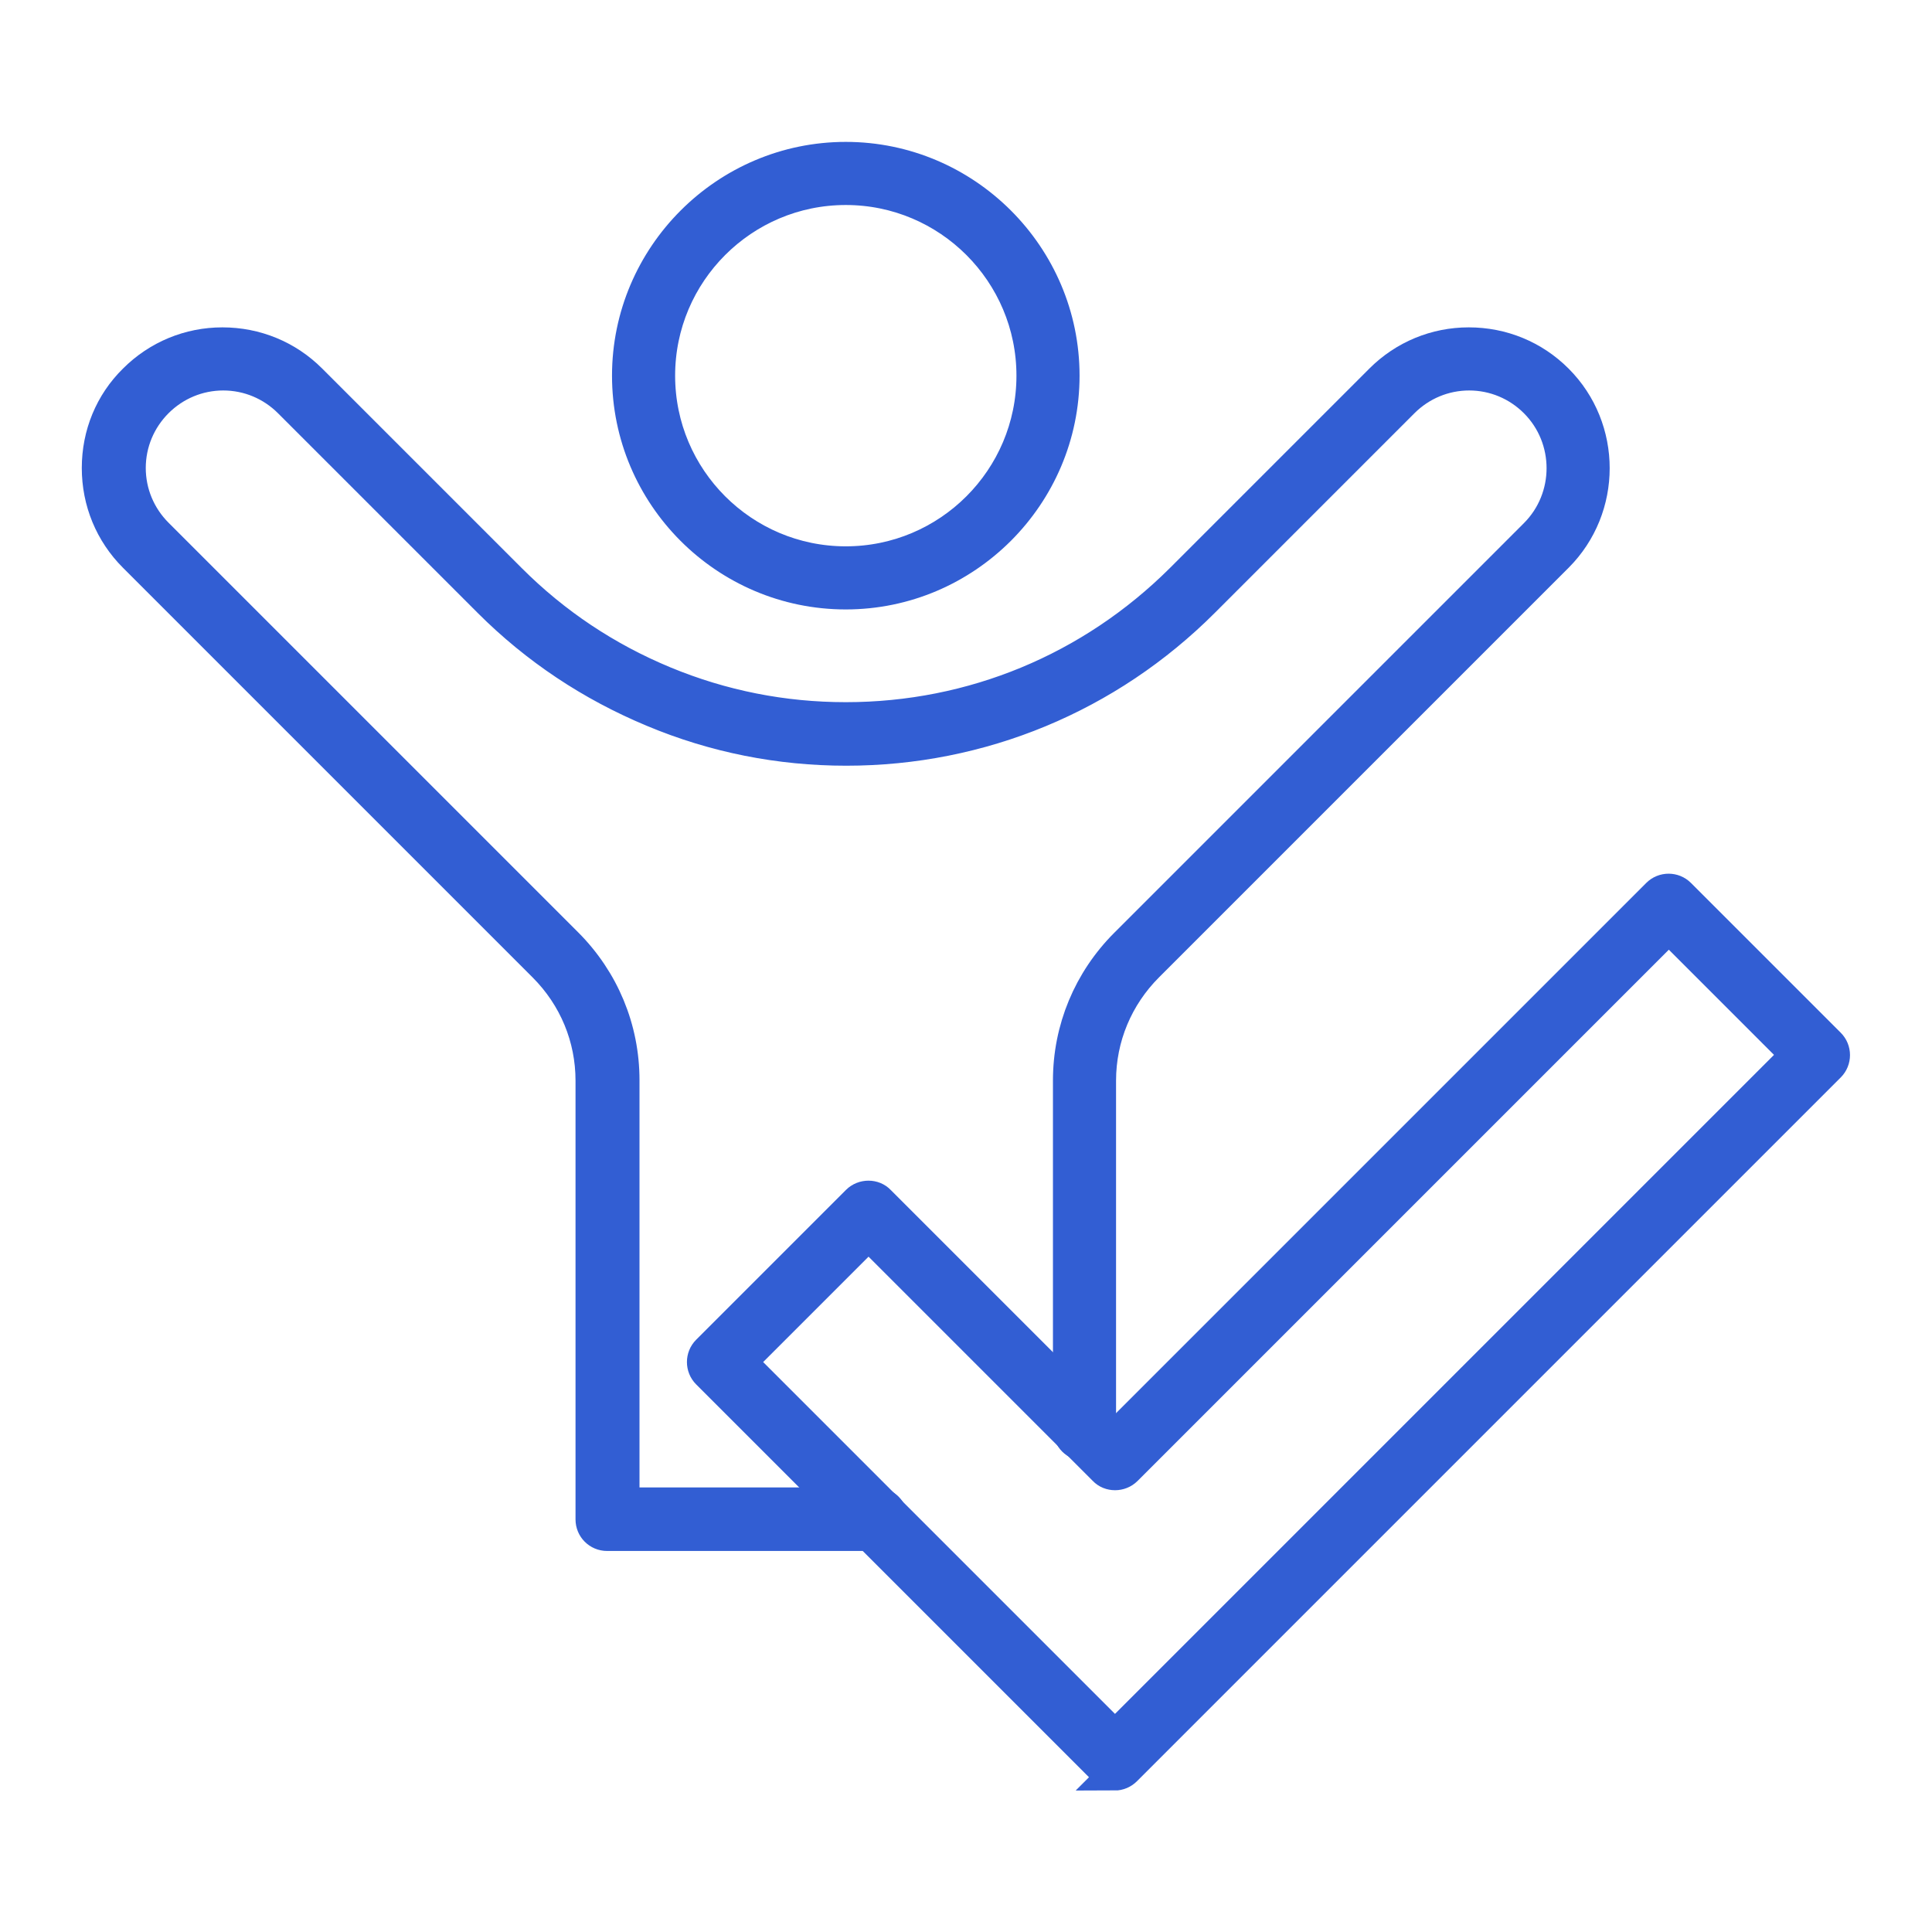
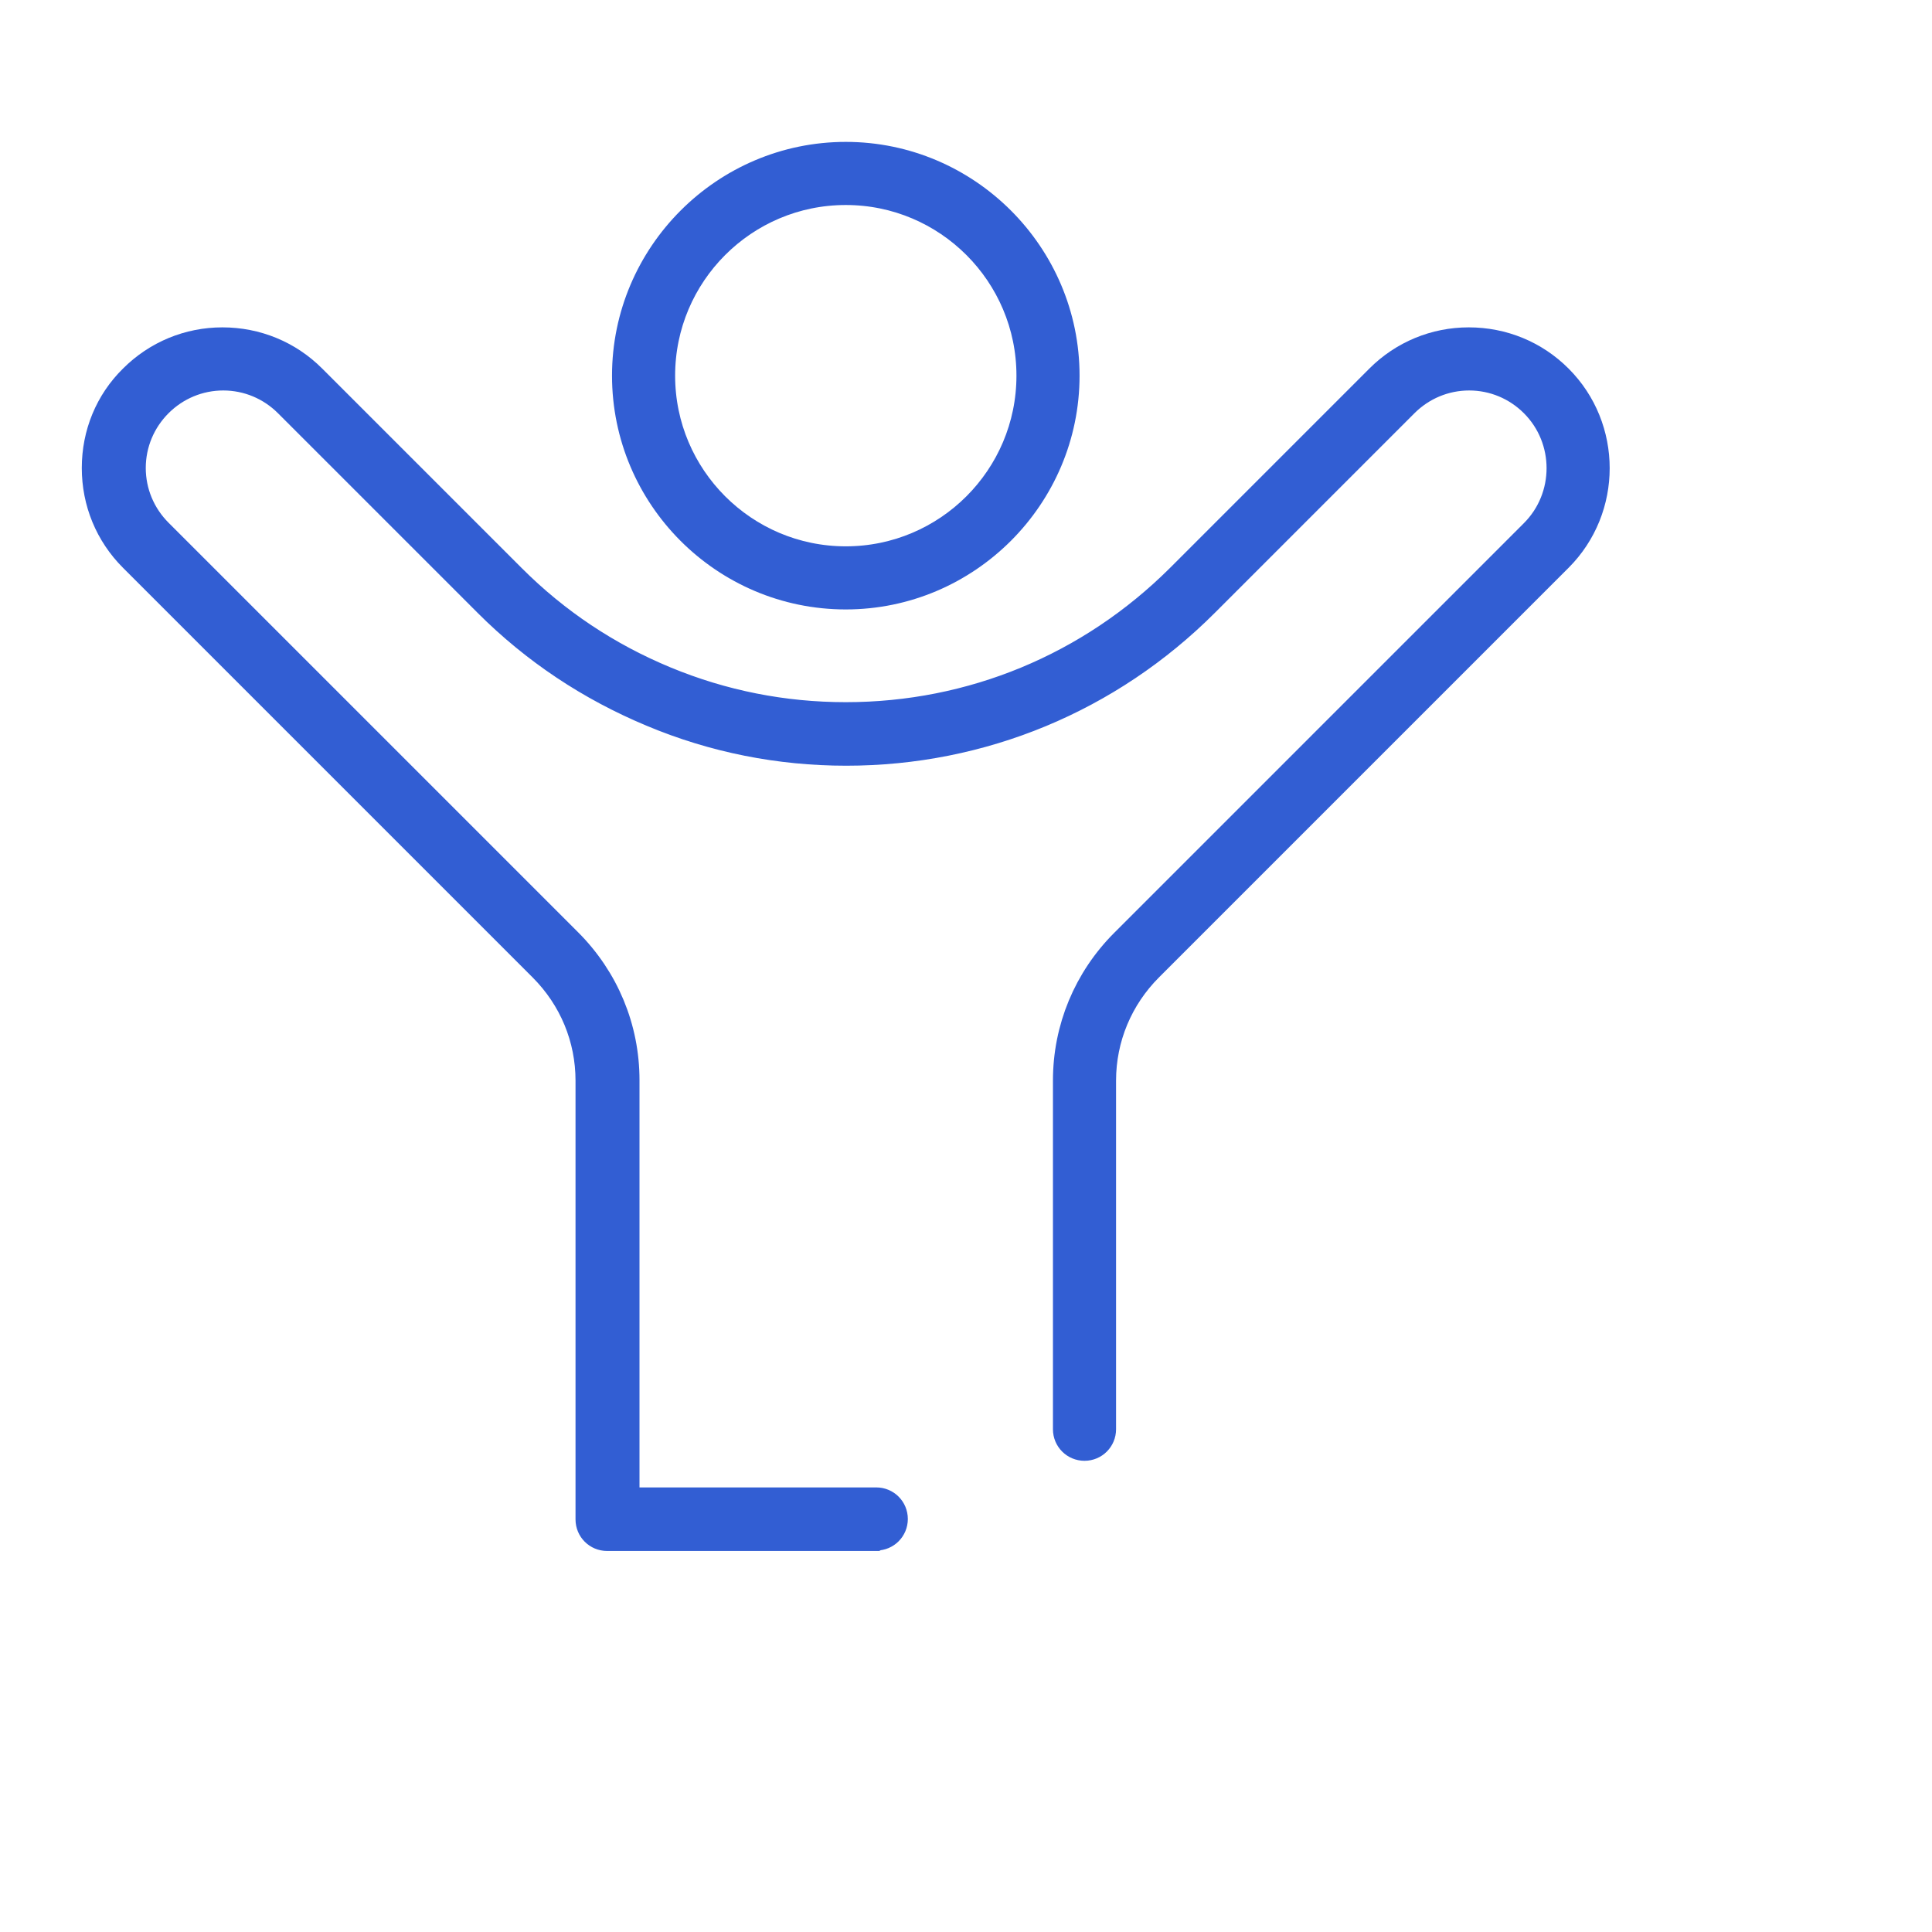
<svg xmlns="http://www.w3.org/2000/svg" id="Capa_1" data-name="Capa 1" viewBox="0 0 45 45">
  <defs>
    <style>
      .cls-1 {
        fill: #325ed3;
        stroke: #325ed3;
        stroke-miterlimit: 10;
        stroke-width: .75px;
      }
    </style>
  </defs>
  <path class="cls-1" d="M19.7,13.82c-2.8,0-5.07-2.28-5.07-5.07s2.28-5.07,5.07-5.07,5.07,2.28,5.07,5.07-2.28,5.07-5.07,5.07ZM19.7,4.4c-2.4,0-4.35,1.95-4.35,4.35s1.95,4.35,4.35,4.35,4.35-1.95,4.35-4.35-1.95-4.35-4.35-4.35Z" />
  <path class="cls-1" d="M20.39,35.75h-6.25c-.2,0-.36-.16-.36-.36v-10.22c0-1-.39-1.95-1.11-2.67L3.13,12.96c-.55-.55-.85-1.28-.85-2.06s.3-1.51.85-2.05c.55-.55,1.28-.85,2.05-.85h0c.78,0,1.51.3,2.06.85l4.65,4.65c1.03,1.03,2.23,1.83,3.58,2.39,1.35.56,2.77.84,4.23.84,2.95,0,5.72-1.15,7.81-3.23l4.65-4.65c.55-.55,1.28-.85,2.05-.85h0c.78,0,1.51.3,2.06.85,1.13,1.13,1.13,2.98,0,4.11l-9.54,9.54c-.71.71-1.11,1.66-1.11,2.67v8.12c0,.2-.16.36-.36.36s-.36-.16-.36-.36v-8.12c0-1.2.47-2.33,1.32-3.18l9.54-9.54c.85-.85.85-2.24,0-3.09-.41-.41-.96-.64-1.54-.64h0c-.58,0-1.13.23-1.54.64l-4.65,4.65c-2.22,2.22-5.18,3.45-8.32,3.45-1.55,0-3.07-.3-4.5-.9-1.44-.6-2.72-1.45-3.82-2.55l-4.65-4.65c-.41-.41-.96-.64-1.54-.64h0c-.58,0-1.13.23-1.54.64-.41.41-.64.96-.64,1.54s.23,1.13.64,1.54l9.54,9.54c.85.85,1.32,1.98,1.32,3.18v9.86h5.89c.2,0,.36.16.36.36s-.16.36-.36.36Z" />
-   <path class="cls-1" d="M25.97,41.32h0c-.1,0-.19-.04-.26-.11l-9.23-9.23c-.14-.14-.14-.37,0-.51l3.49-3.49c.14-.14.38-.14.51,0l5.49,5.49,12.64-12.64c.14-.14.37-.14.51,0l3.49,3.49c.14.14.14.37,0,.51l-16.39,16.39c-.07.07-.16.11-.26.11ZM17.25,31.73l8.72,8.72,15.88-15.88-2.98-2.98-12.64,12.64c-.14.14-.38.14-.51,0l-5.49-5.49-2.98,2.98Z" />
</svg>